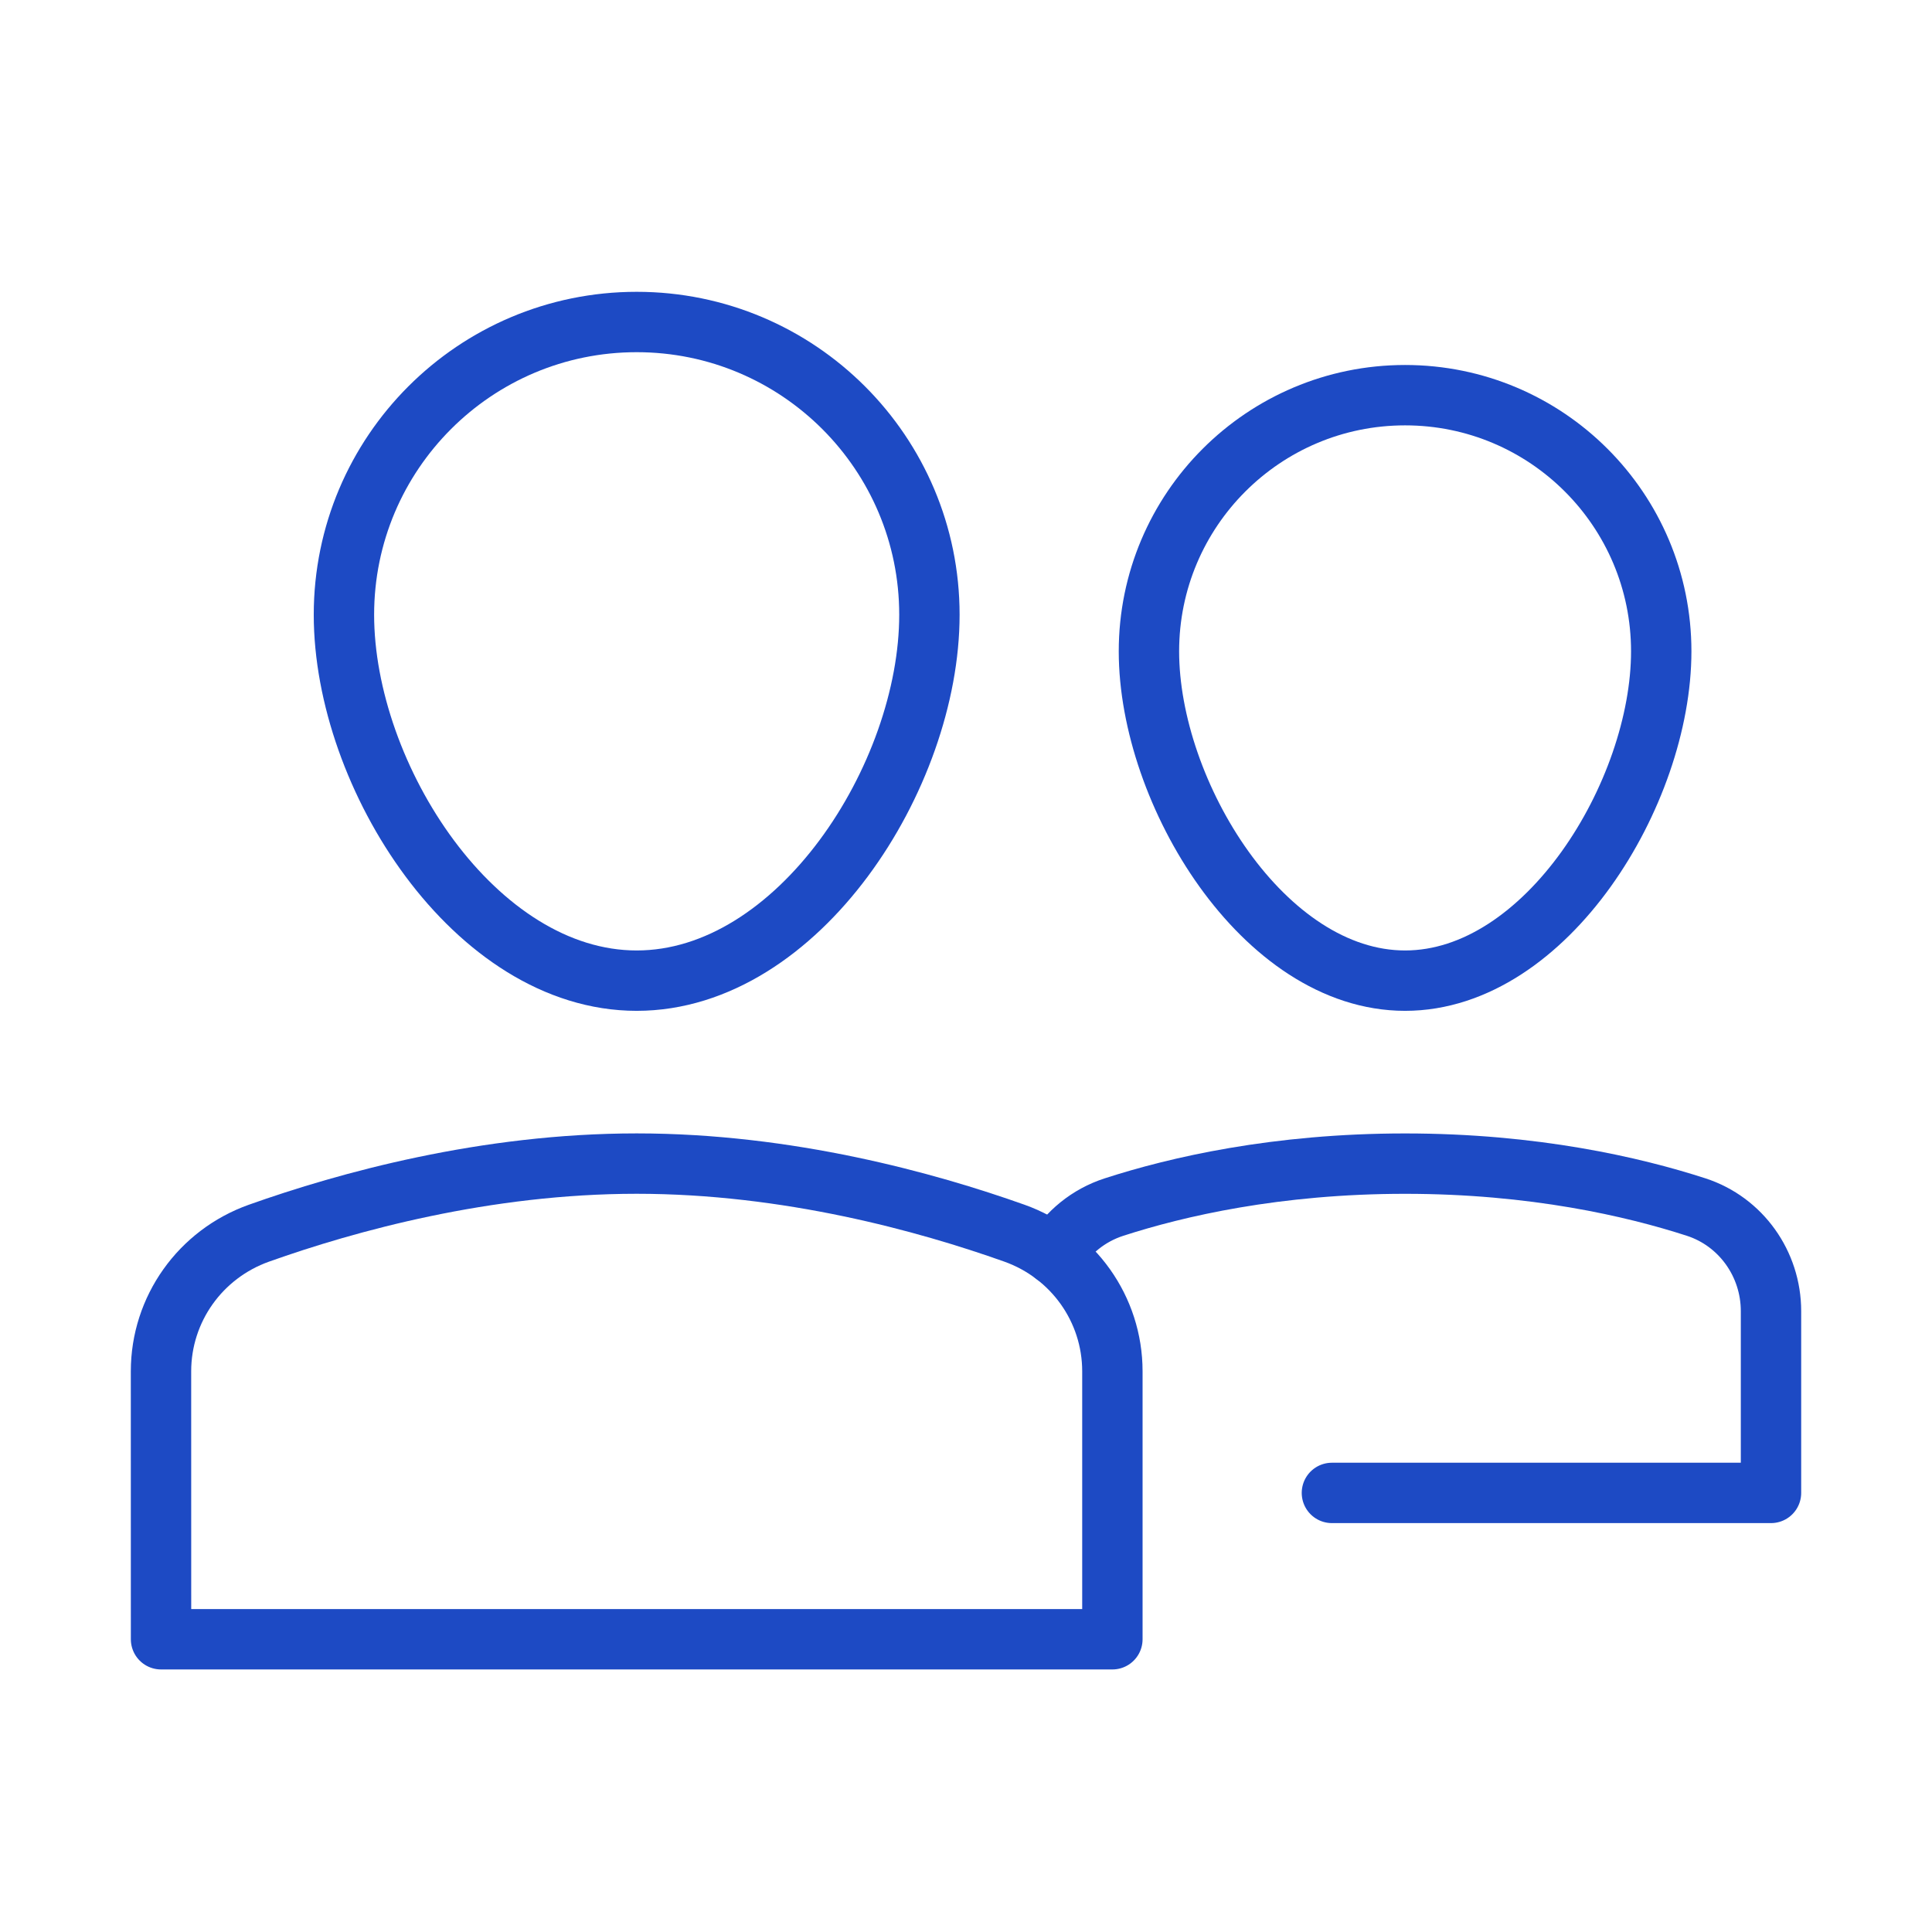
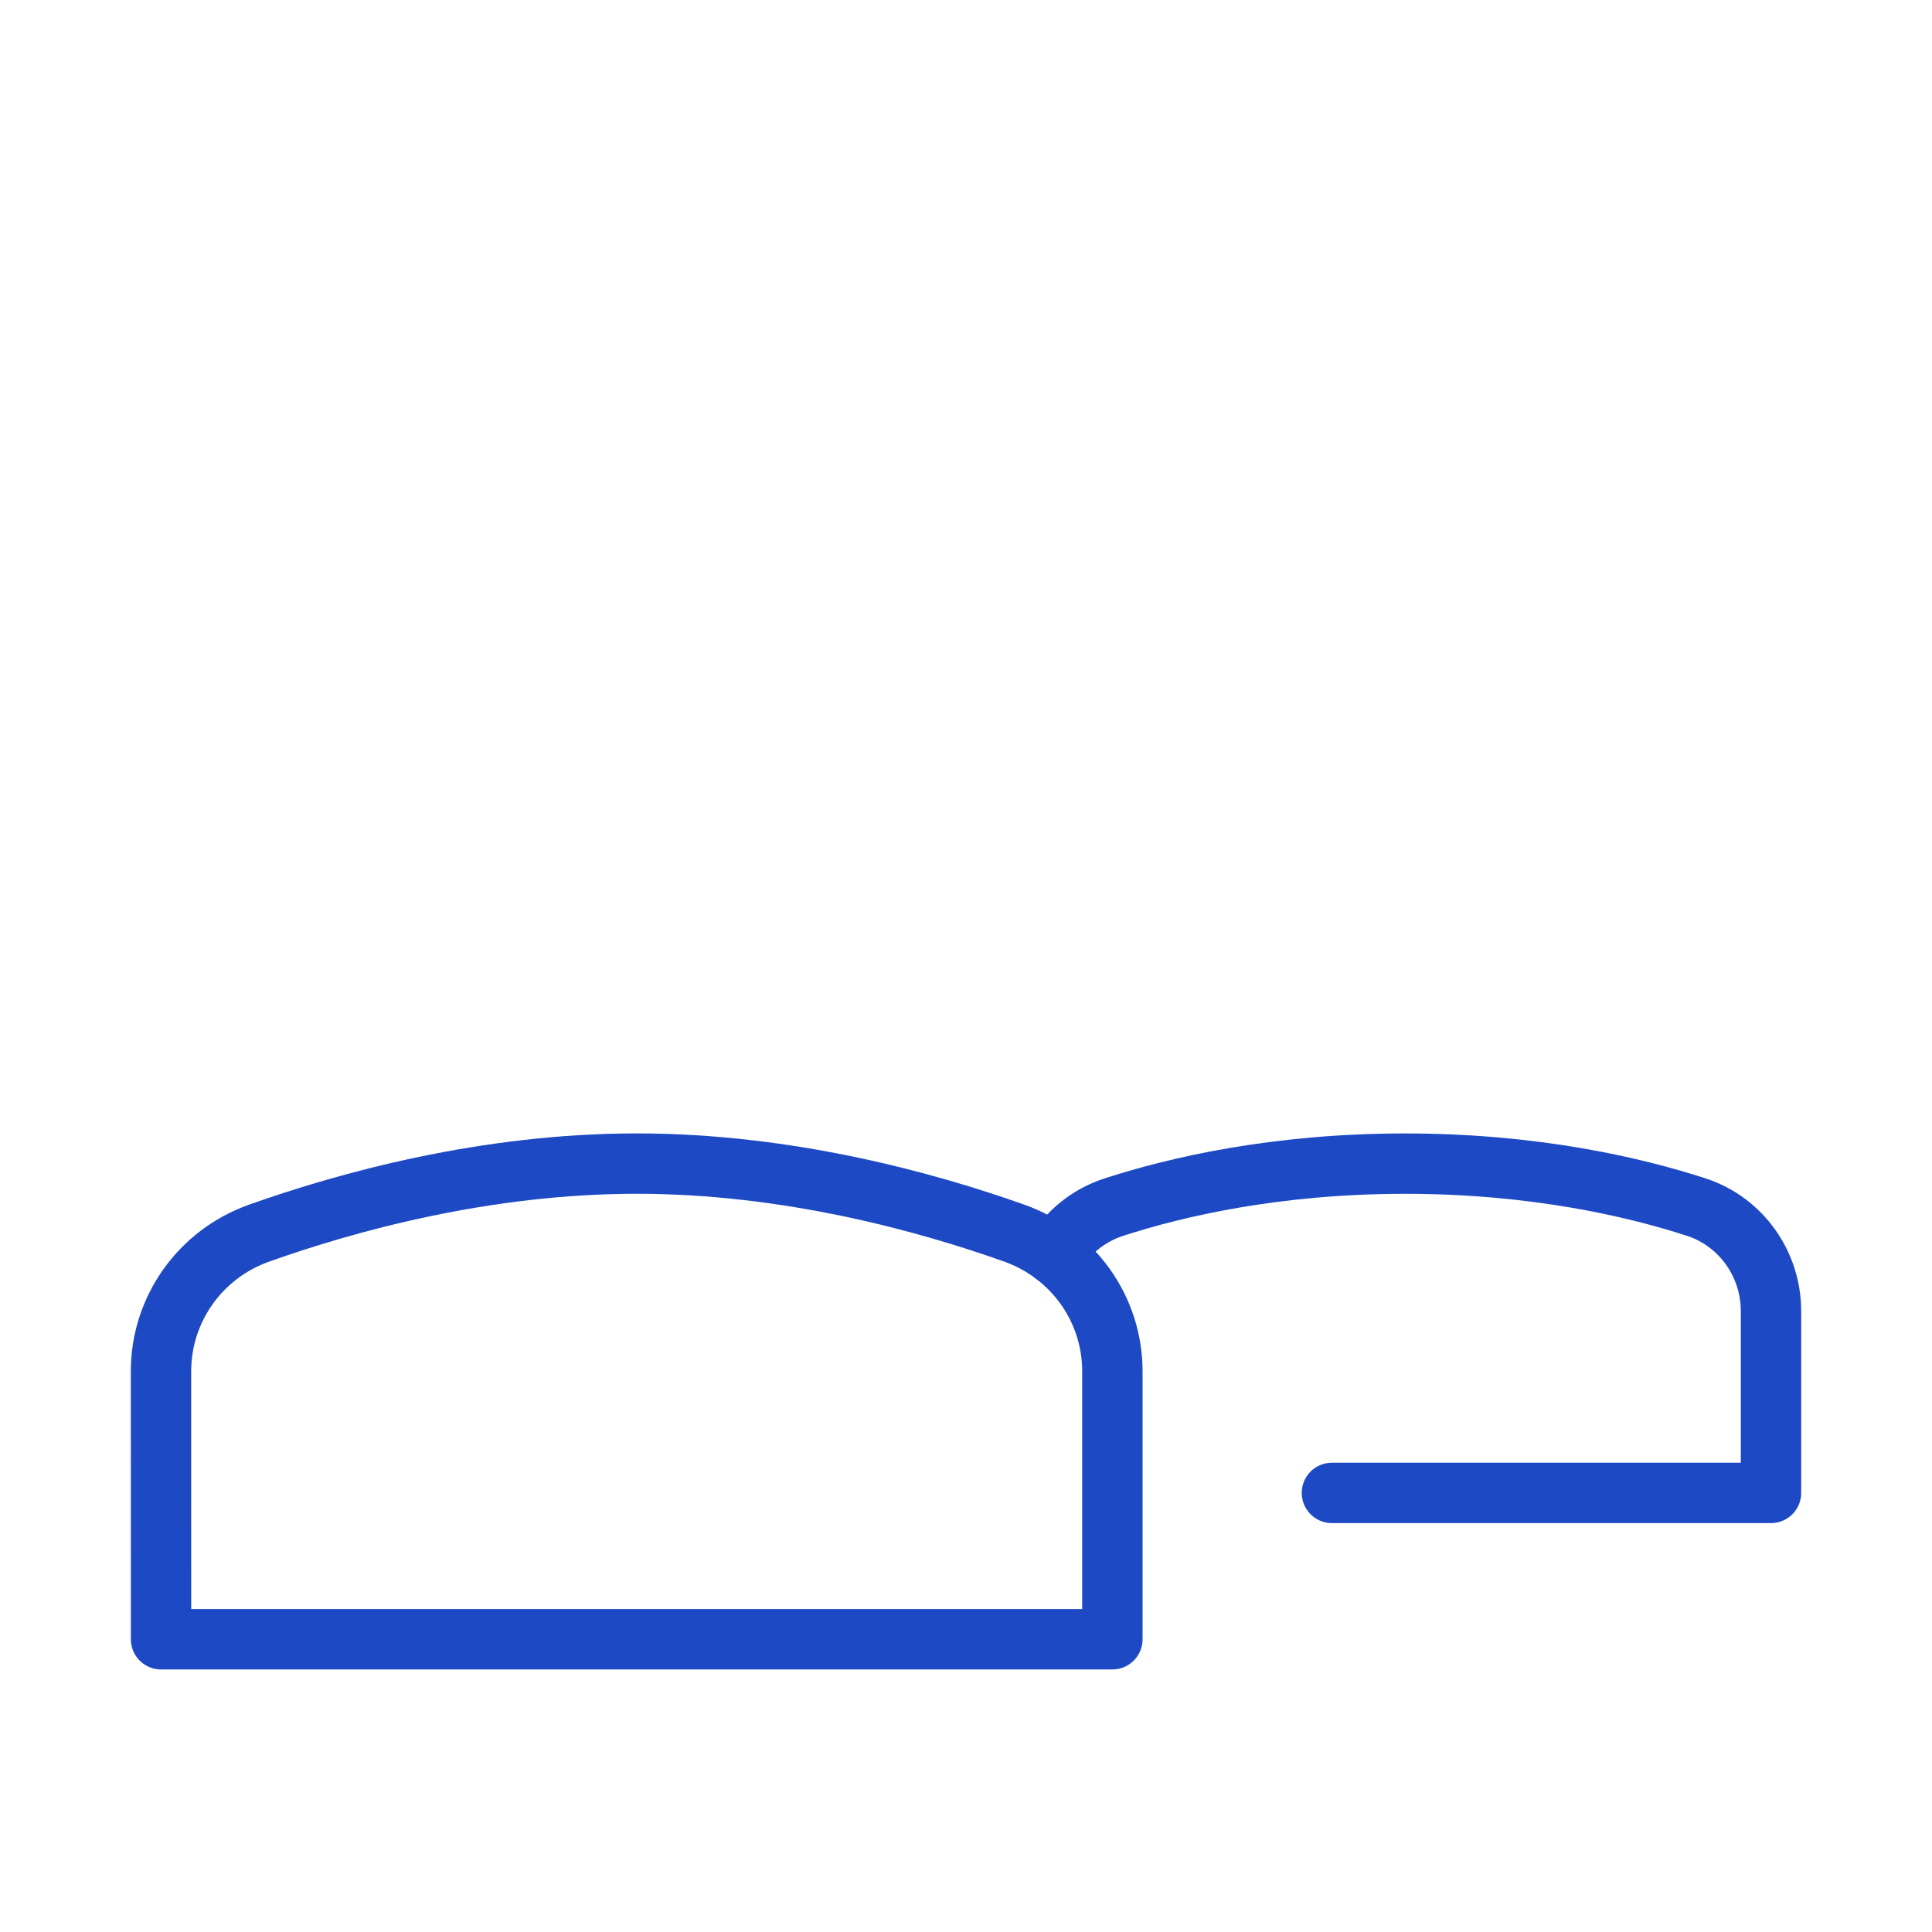
<svg xmlns="http://www.w3.org/2000/svg" fill="none" height="48" viewBox="0 0 48 48" width="48">
  <g stroke="#1d4ac4" stroke-linecap="round" stroke-linejoin="round" stroke-width="1.5">
-     <path d="m28.545 16.182c0-3.514 2.849-6.364 6.364-6.364 3.515 0 6.364 2.849 6.364 6.364s-2.849 8.182-6.364 8.182c-3.514 0-6.364-4.667-6.364-8.182z" />
    <path d="m26.196 31.175c.325-.551.845-.98 1.482-1.186 1.556-.504 4.034-1.079 7.231-1.079s5.676.575 7.231 1.079c1.116.362 1.86 1.414 1.86 2.586v4.516h-10.909" />
-     <path d="m8.545 15.273c0-4.016 3.256-7.273 7.273-7.273 4.016 0 7.273 3.256 7.273 7.273 0 4.016-3.256 9.091-7.273 9.091-4.016 0-7.273-5.074-7.273-9.091z" />
+     <path d="m8.545 15.273z" />
    <path d="m4 34.071c0-1.546.976-2.914 2.434-3.433 2.188-.778 5.628-1.729 9.385-1.729 3.756 0 7.196.951 9.384 1.729 1.457.519 2.434 1.886 2.434 3.433v6.656h-23.636z" />
  </g>
</svg>